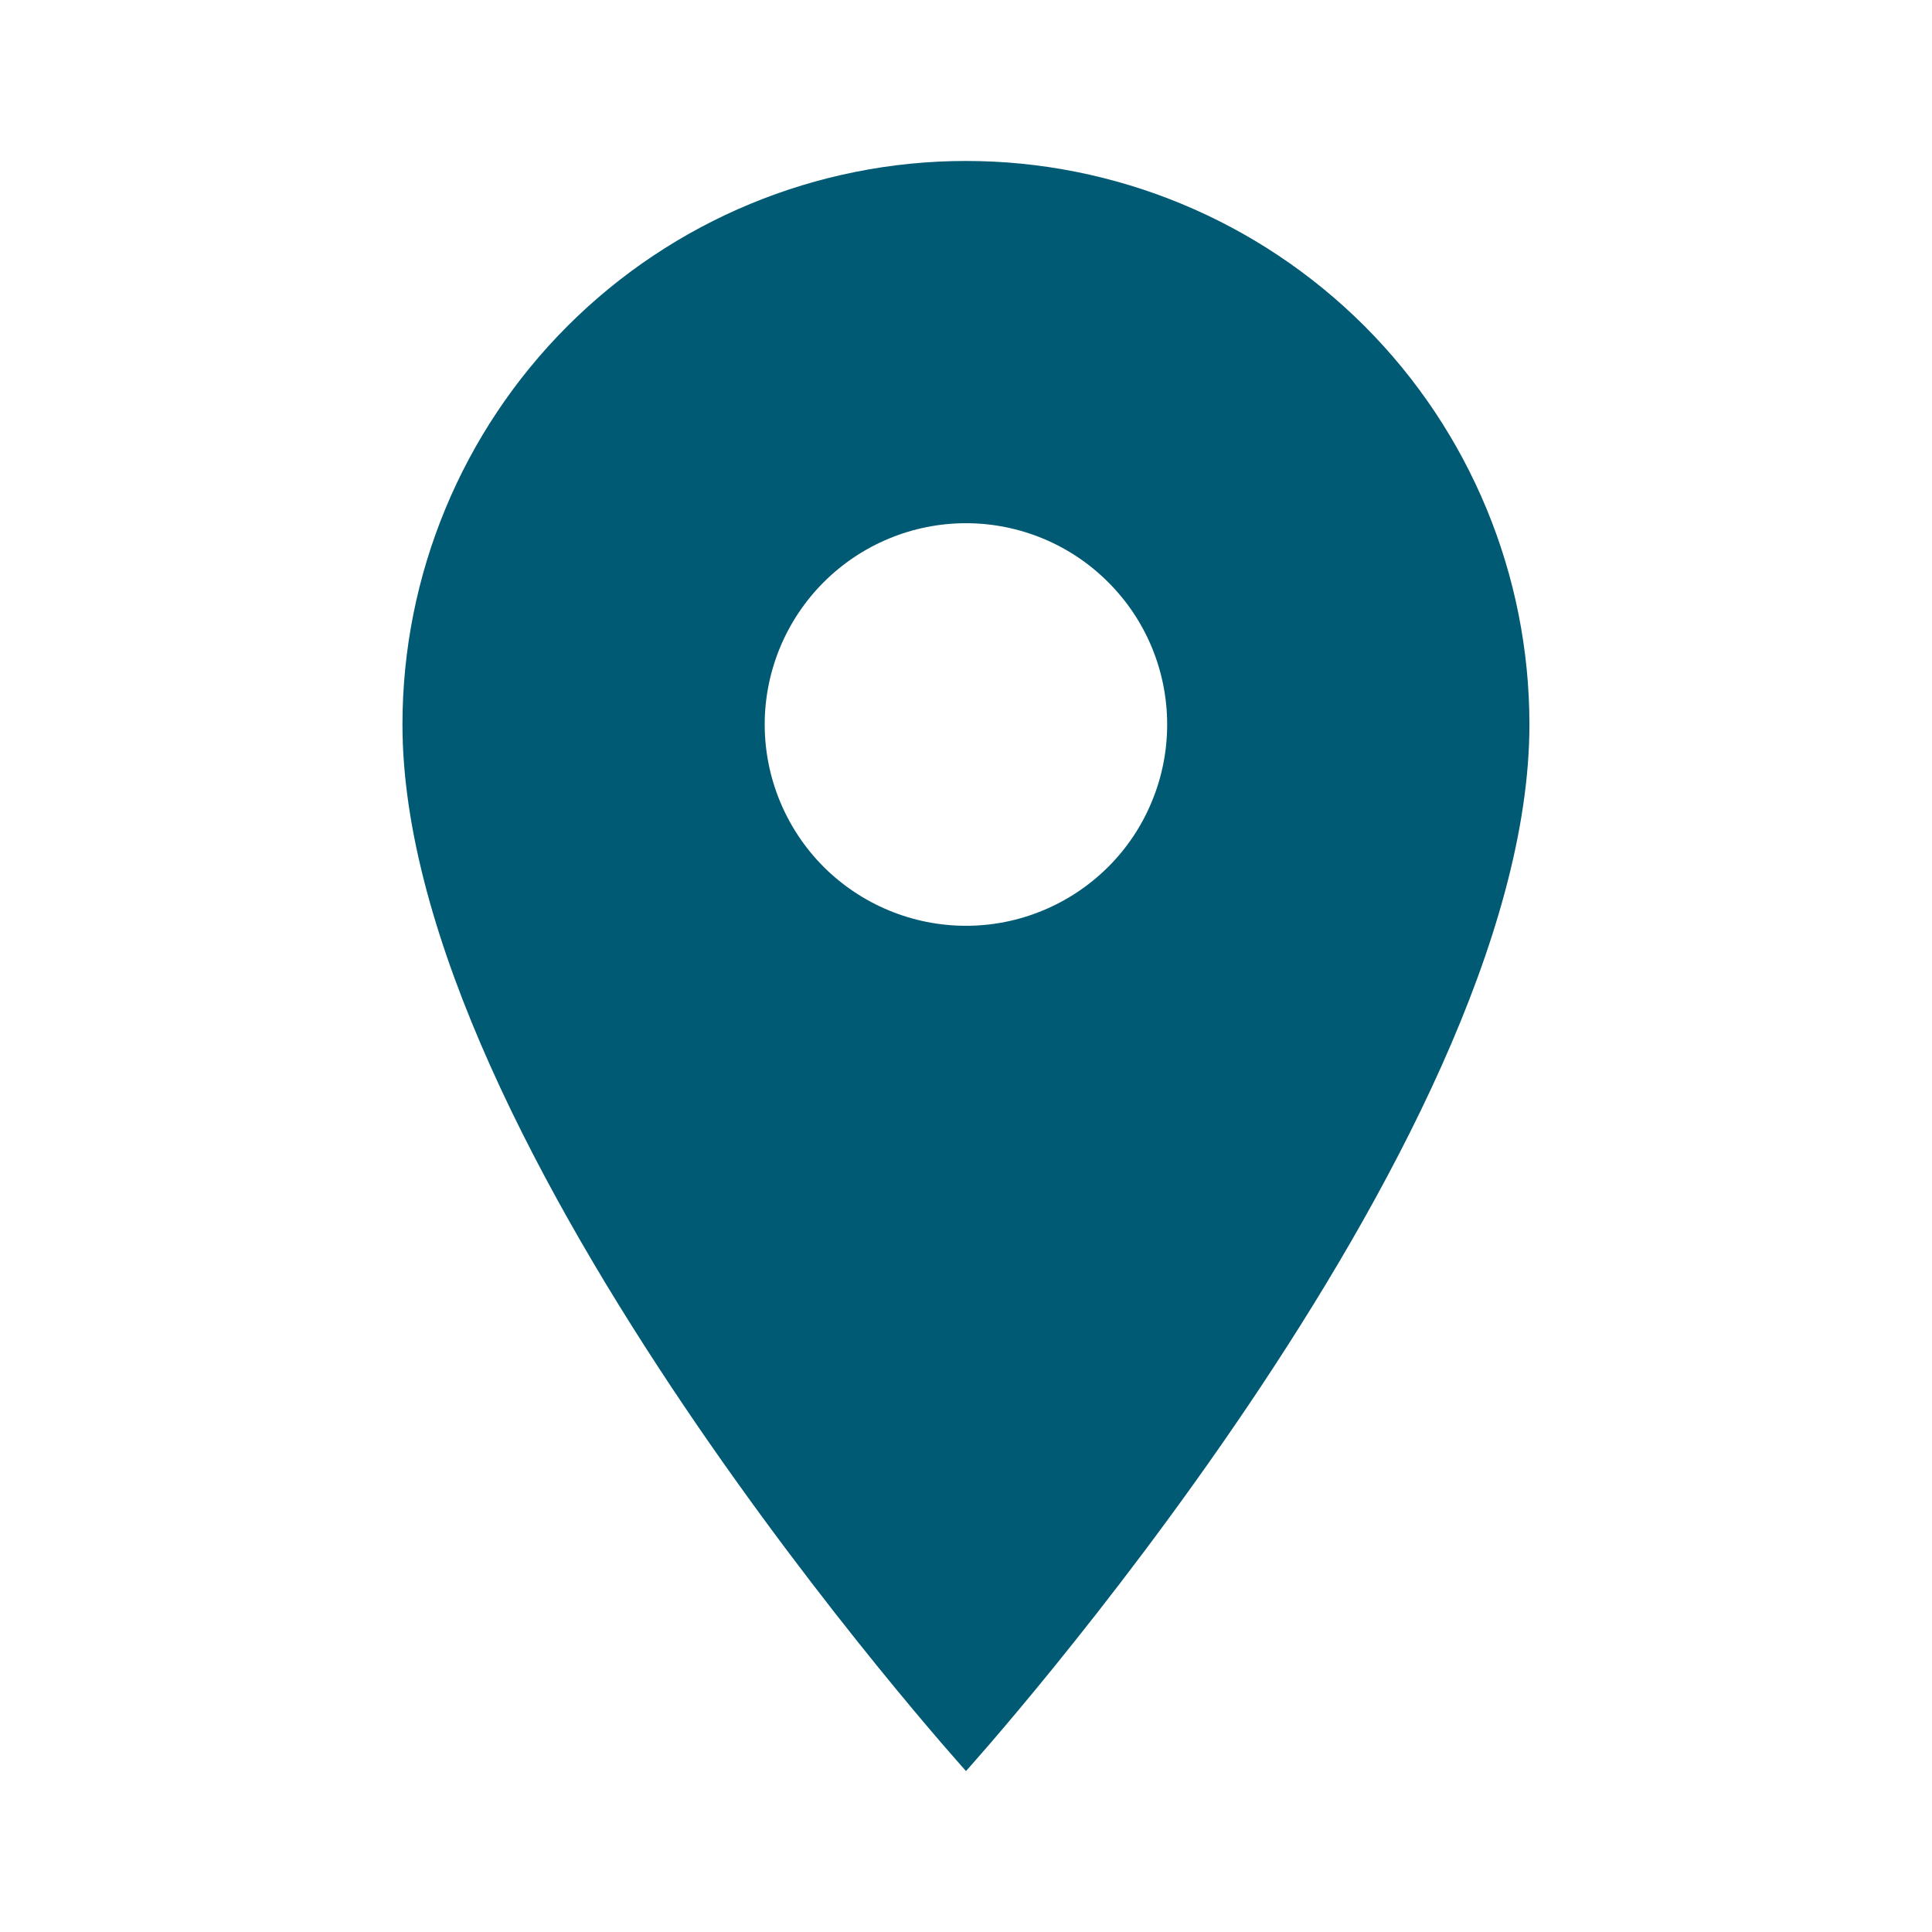
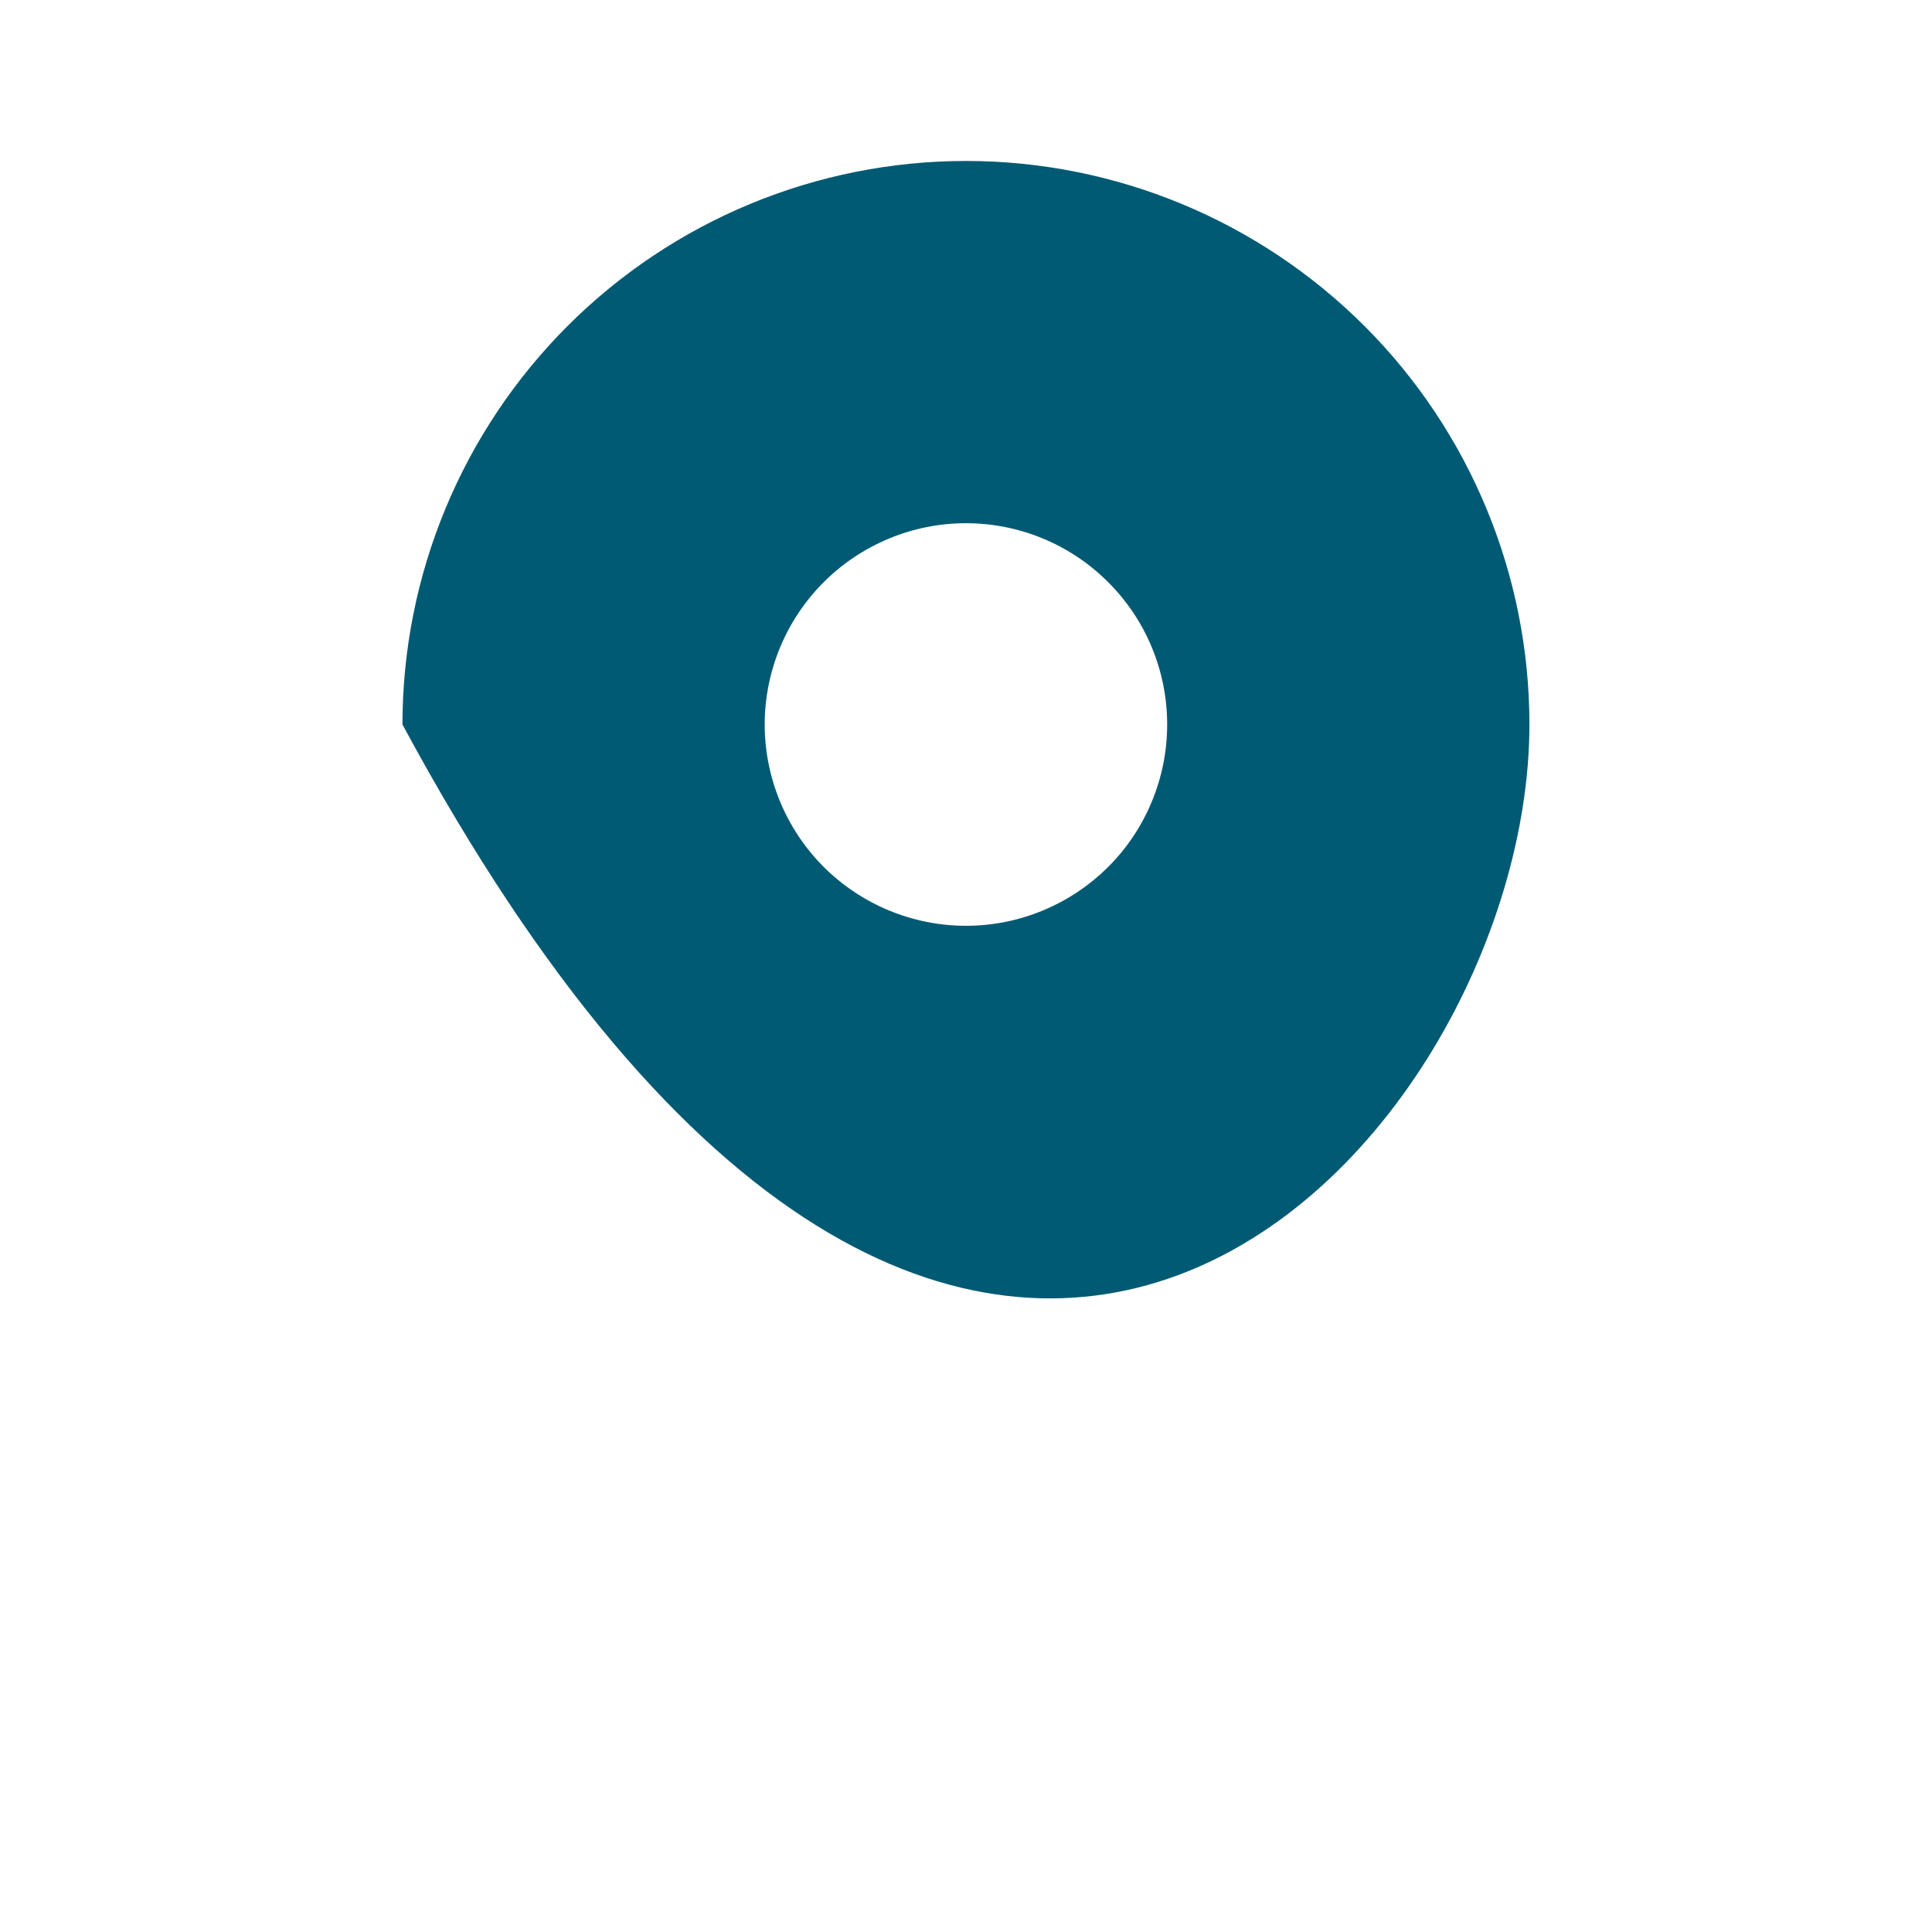
<svg xmlns="http://www.w3.org/2000/svg" width="16" height="16" viewBox="0 0 16 16" fill="none">
-   <path d="M8 7.667C7.558 7.667 7.134 7.491 6.821 7.179C6.509 6.866 6.333 6.442 6.333 6C6.333 5.558 6.509 5.134 6.821 4.822C7.134 4.509 7.558 4.333 8 4.333C8.442 4.333 8.866 4.509 9.178 4.822C9.491 5.134 9.666 5.558 9.666 6C9.666 6.219 9.623 6.436 9.539 6.638C9.456 6.84 9.333 7.024 9.178 7.179C9.023 7.333 8.84 7.456 8.637 7.54C8.435 7.624 8.219 7.667 8 7.667ZM8 1.333C6.762 1.333 5.575 1.825 4.7 2.7C3.825 3.575 3.333 4.762 3.333 6C3.333 9.5 8 14.667 8 14.667C8 14.667 12.666 9.5 12.666 6C12.666 4.762 12.175 3.575 11.3 2.7C10.424 1.825 9.237 1.333 8 1.333Z" fill="#015A73" />
+   <path d="M8 7.667C7.558 7.667 7.134 7.491 6.821 7.179C6.509 6.866 6.333 6.442 6.333 6C6.333 5.558 6.509 5.134 6.821 4.822C7.134 4.509 7.558 4.333 8 4.333C8.442 4.333 8.866 4.509 9.178 4.822C9.491 5.134 9.666 5.558 9.666 6C9.666 6.219 9.623 6.436 9.539 6.638C9.456 6.84 9.333 7.024 9.178 7.179C9.023 7.333 8.84 7.456 8.637 7.54C8.435 7.624 8.219 7.667 8 7.667ZM8 1.333C6.762 1.333 5.575 1.825 4.7 2.7C3.825 3.575 3.333 4.762 3.333 6C8 14.667 12.666 9.5 12.666 6C12.666 4.762 12.175 3.575 11.3 2.7C10.424 1.825 9.237 1.333 8 1.333Z" fill="#015A73" />
</svg>